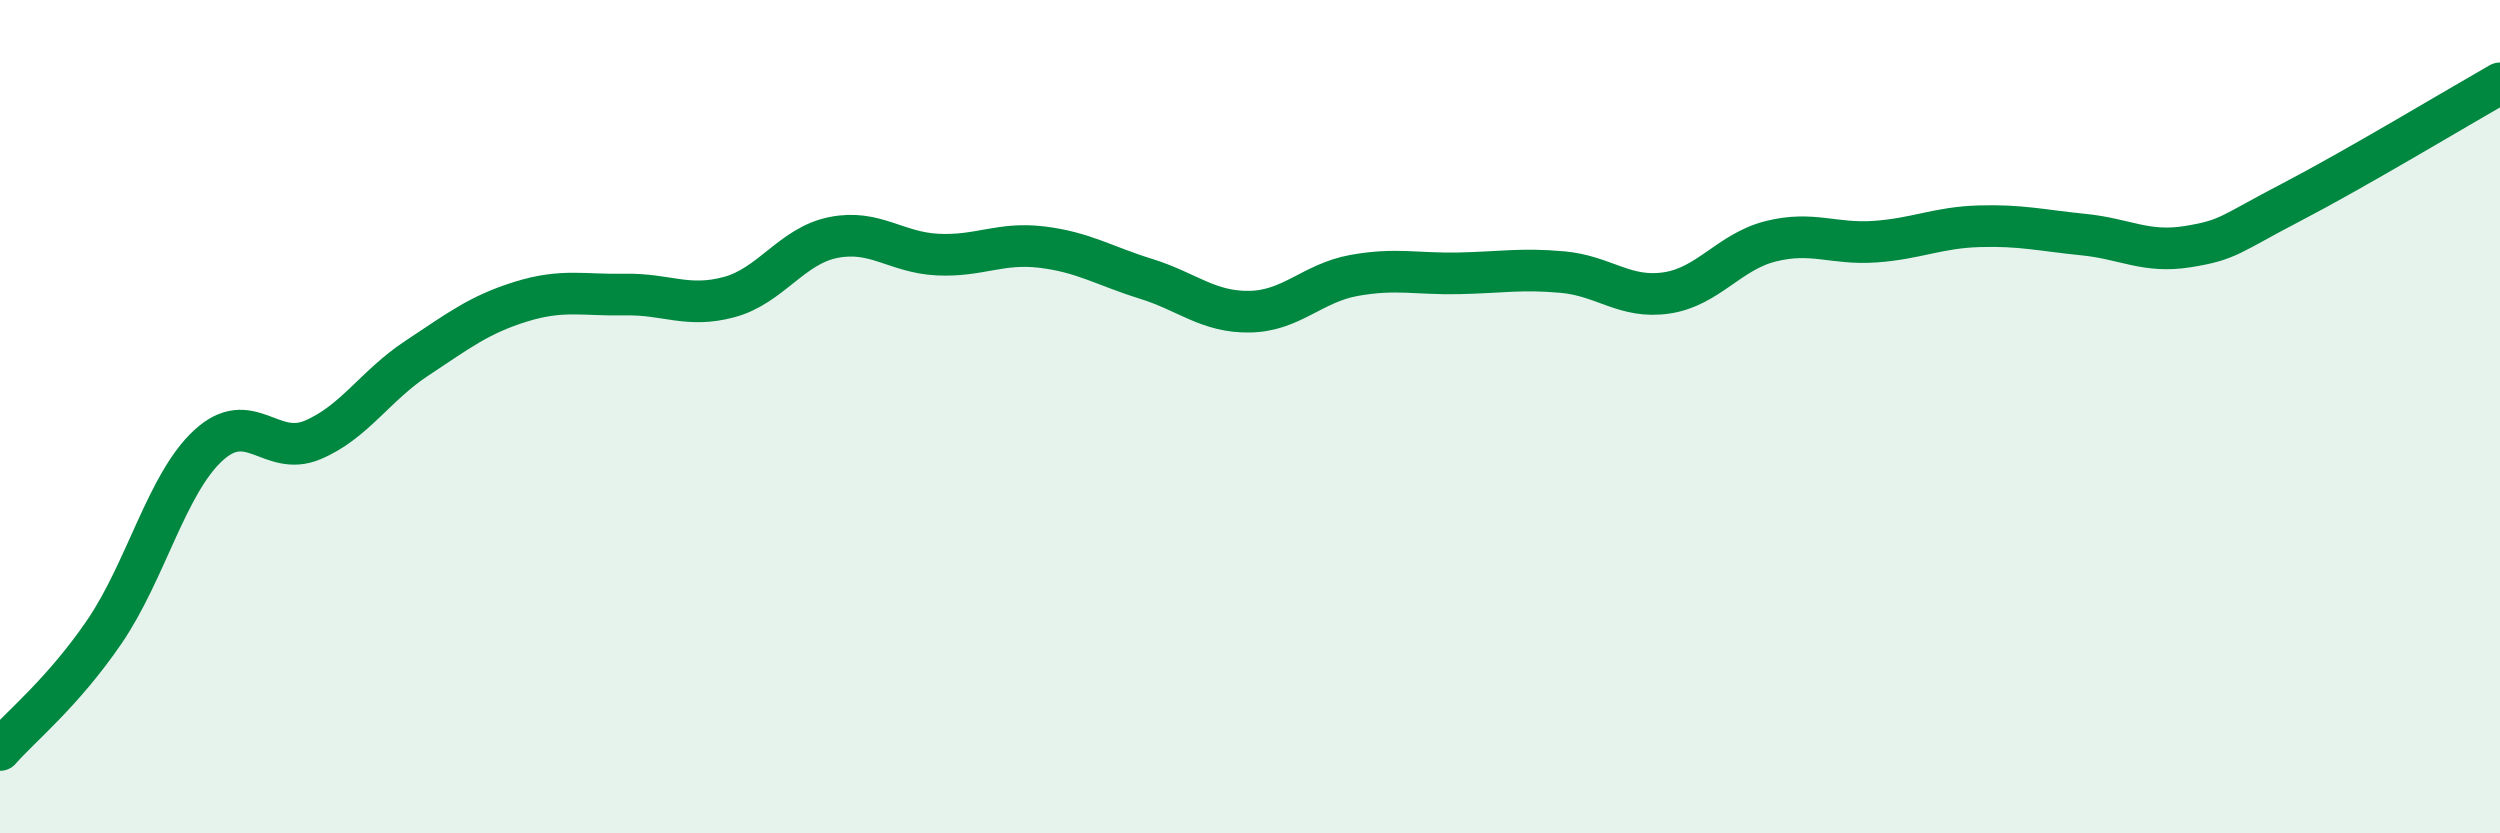
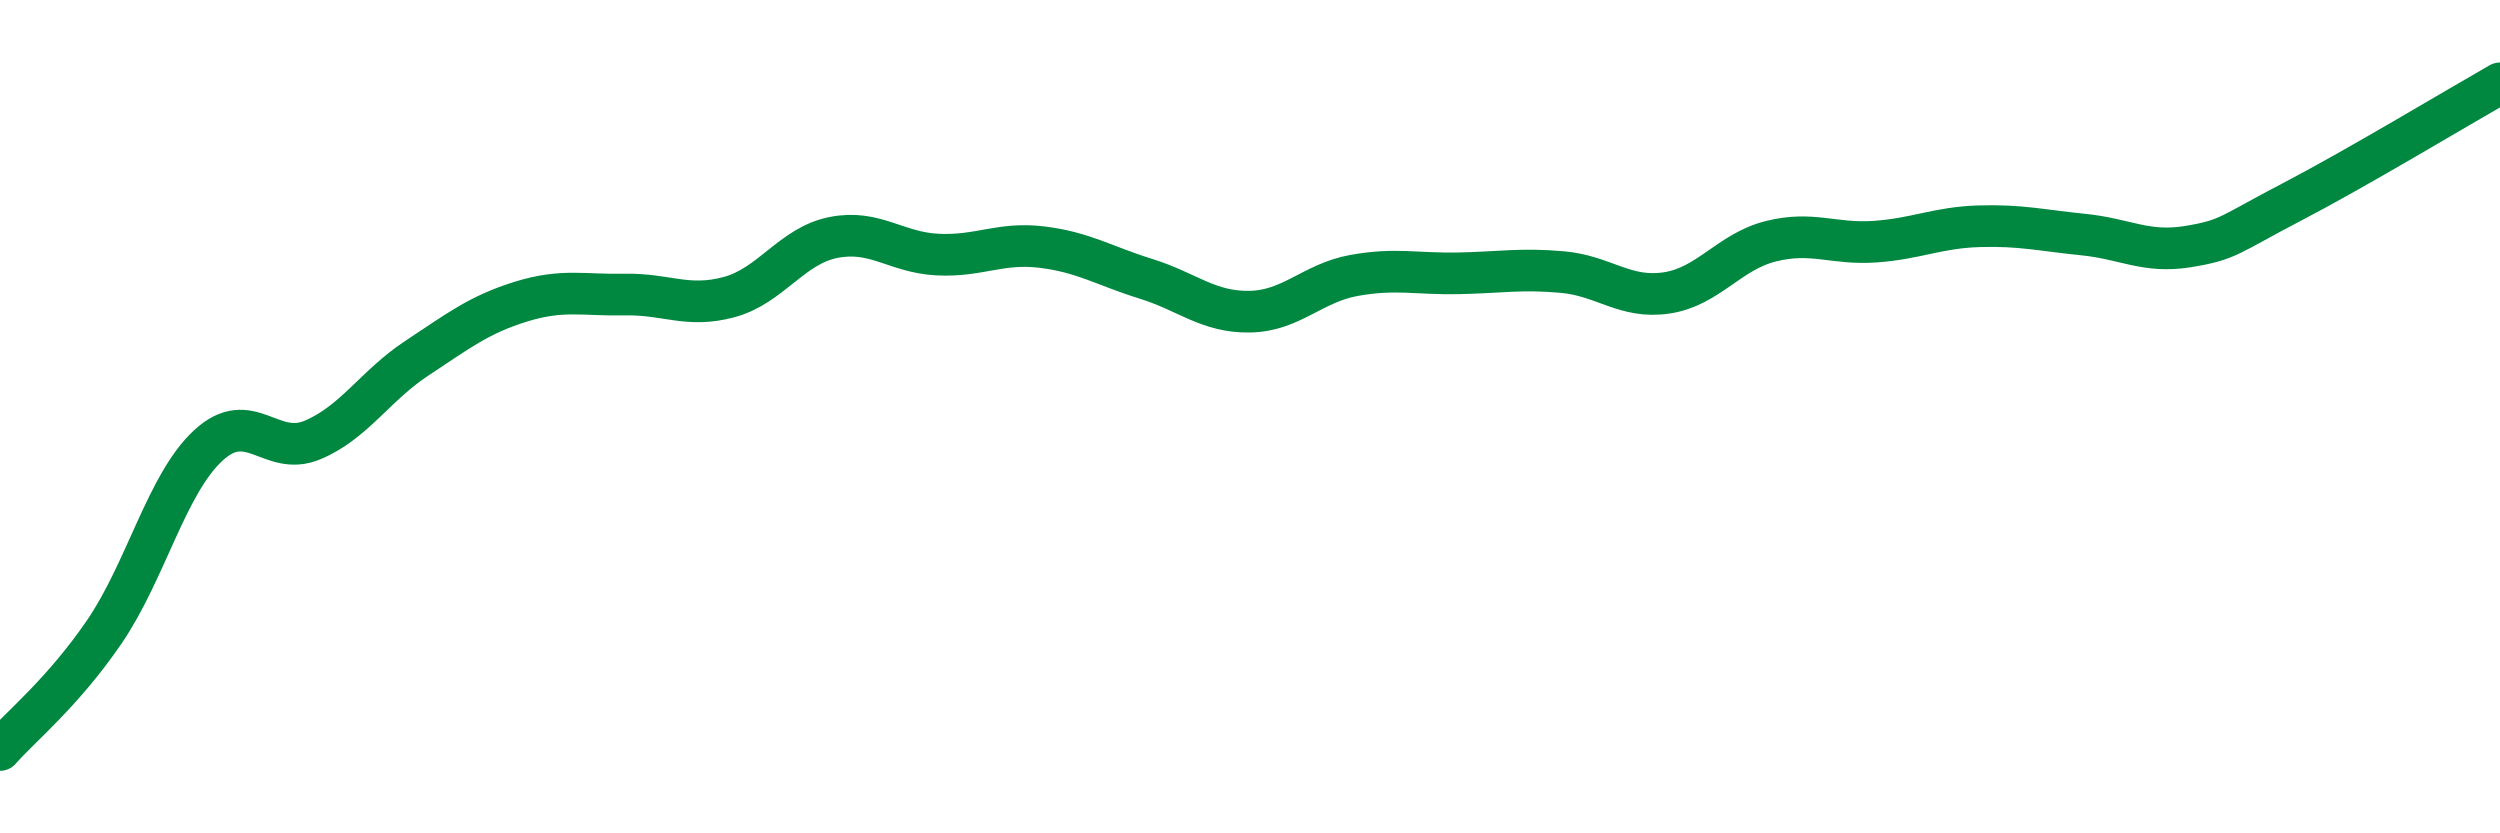
<svg xmlns="http://www.w3.org/2000/svg" width="60" height="20" viewBox="0 0 60 20">
-   <path d="M 0,18 C 0.5,17.43 1.5,16.63 2.5,15.17 C 3.5,13.71 4,11.61 5,10.69 C 6,9.77 6.5,10.98 7.5,10.56 C 8.5,10.14 9,9.26 10,8.6 C 11,7.94 11.5,7.55 12.5,7.24 C 13.5,6.93 14,7.09 15,7.07 C 16,7.05 16.5,7.4 17.5,7.13 C 18.5,6.86 19,5.9 20,5.7 C 21,5.5 21.5,6.06 22.5,6.11 C 23.5,6.16 24,5.81 25,5.93 C 26,6.05 26.5,6.38 27.5,6.69 C 28.5,7 29,7.5 30,7.48 C 31,7.46 31.5,6.79 32.5,6.61 C 33.5,6.43 34,6.58 35,6.56 C 36,6.54 36.5,6.44 37.5,6.53 C 38.5,6.62 39,7.18 40,7.03 C 41,6.88 41.5,6.04 42.5,5.79 C 43.5,5.54 44,5.87 45,5.8 C 46,5.73 46.5,5.46 47.5,5.43 C 48.5,5.4 49,5.53 50,5.63 C 51,5.73 51.5,6.08 52.5,5.92 C 53.5,5.76 53.5,5.63 55,4.85 C 56.5,4.07 59,2.57 60,2L60 20L0 20Z" fill="#008740" opacity="0.1" stroke-linecap="round" stroke-linejoin="round" />
  <path d="M 0,18 C 0.5,17.43 1.5,16.63 2.5,15.17 C 3.5,13.71 4,11.61 5,10.69 C 6,9.77 6.5,10.98 7.5,10.56 C 8.5,10.14 9,9.26 10,8.6 C 11,7.94 11.5,7.55 12.5,7.24 C 13.5,6.93 14,7.09 15,7.07 C 16,7.05 16.5,7.4 17.5,7.13 C 18.5,6.86 19,5.9 20,5.7 C 21,5.5 21.5,6.06 22.5,6.11 C 23.5,6.16 24,5.81 25,5.93 C 26,6.05 26.5,6.38 27.5,6.69 C 28.5,7 29,7.5 30,7.48 C 31,7.46 31.5,6.79 32.5,6.61 C 33.5,6.43 34,6.58 35,6.56 C 36,6.54 36.5,6.44 37.5,6.53 C 38.5,6.62 39,7.18 40,7.03 C 41,6.88 41.5,6.04 42.5,5.79 C 43.5,5.54 44,5.87 45,5.8 C 46,5.73 46.5,5.46 47.5,5.43 C 48.5,5.4 49,5.53 50,5.63 C 51,5.73 51.5,6.08 52.5,5.92 C 53.5,5.76 53.5,5.63 55,4.85 C 56.5,4.07 59,2.57 60,2" stroke="#008740" stroke-width="1" fill="none" stroke-linecap="round" stroke-linejoin="round" />
</svg>